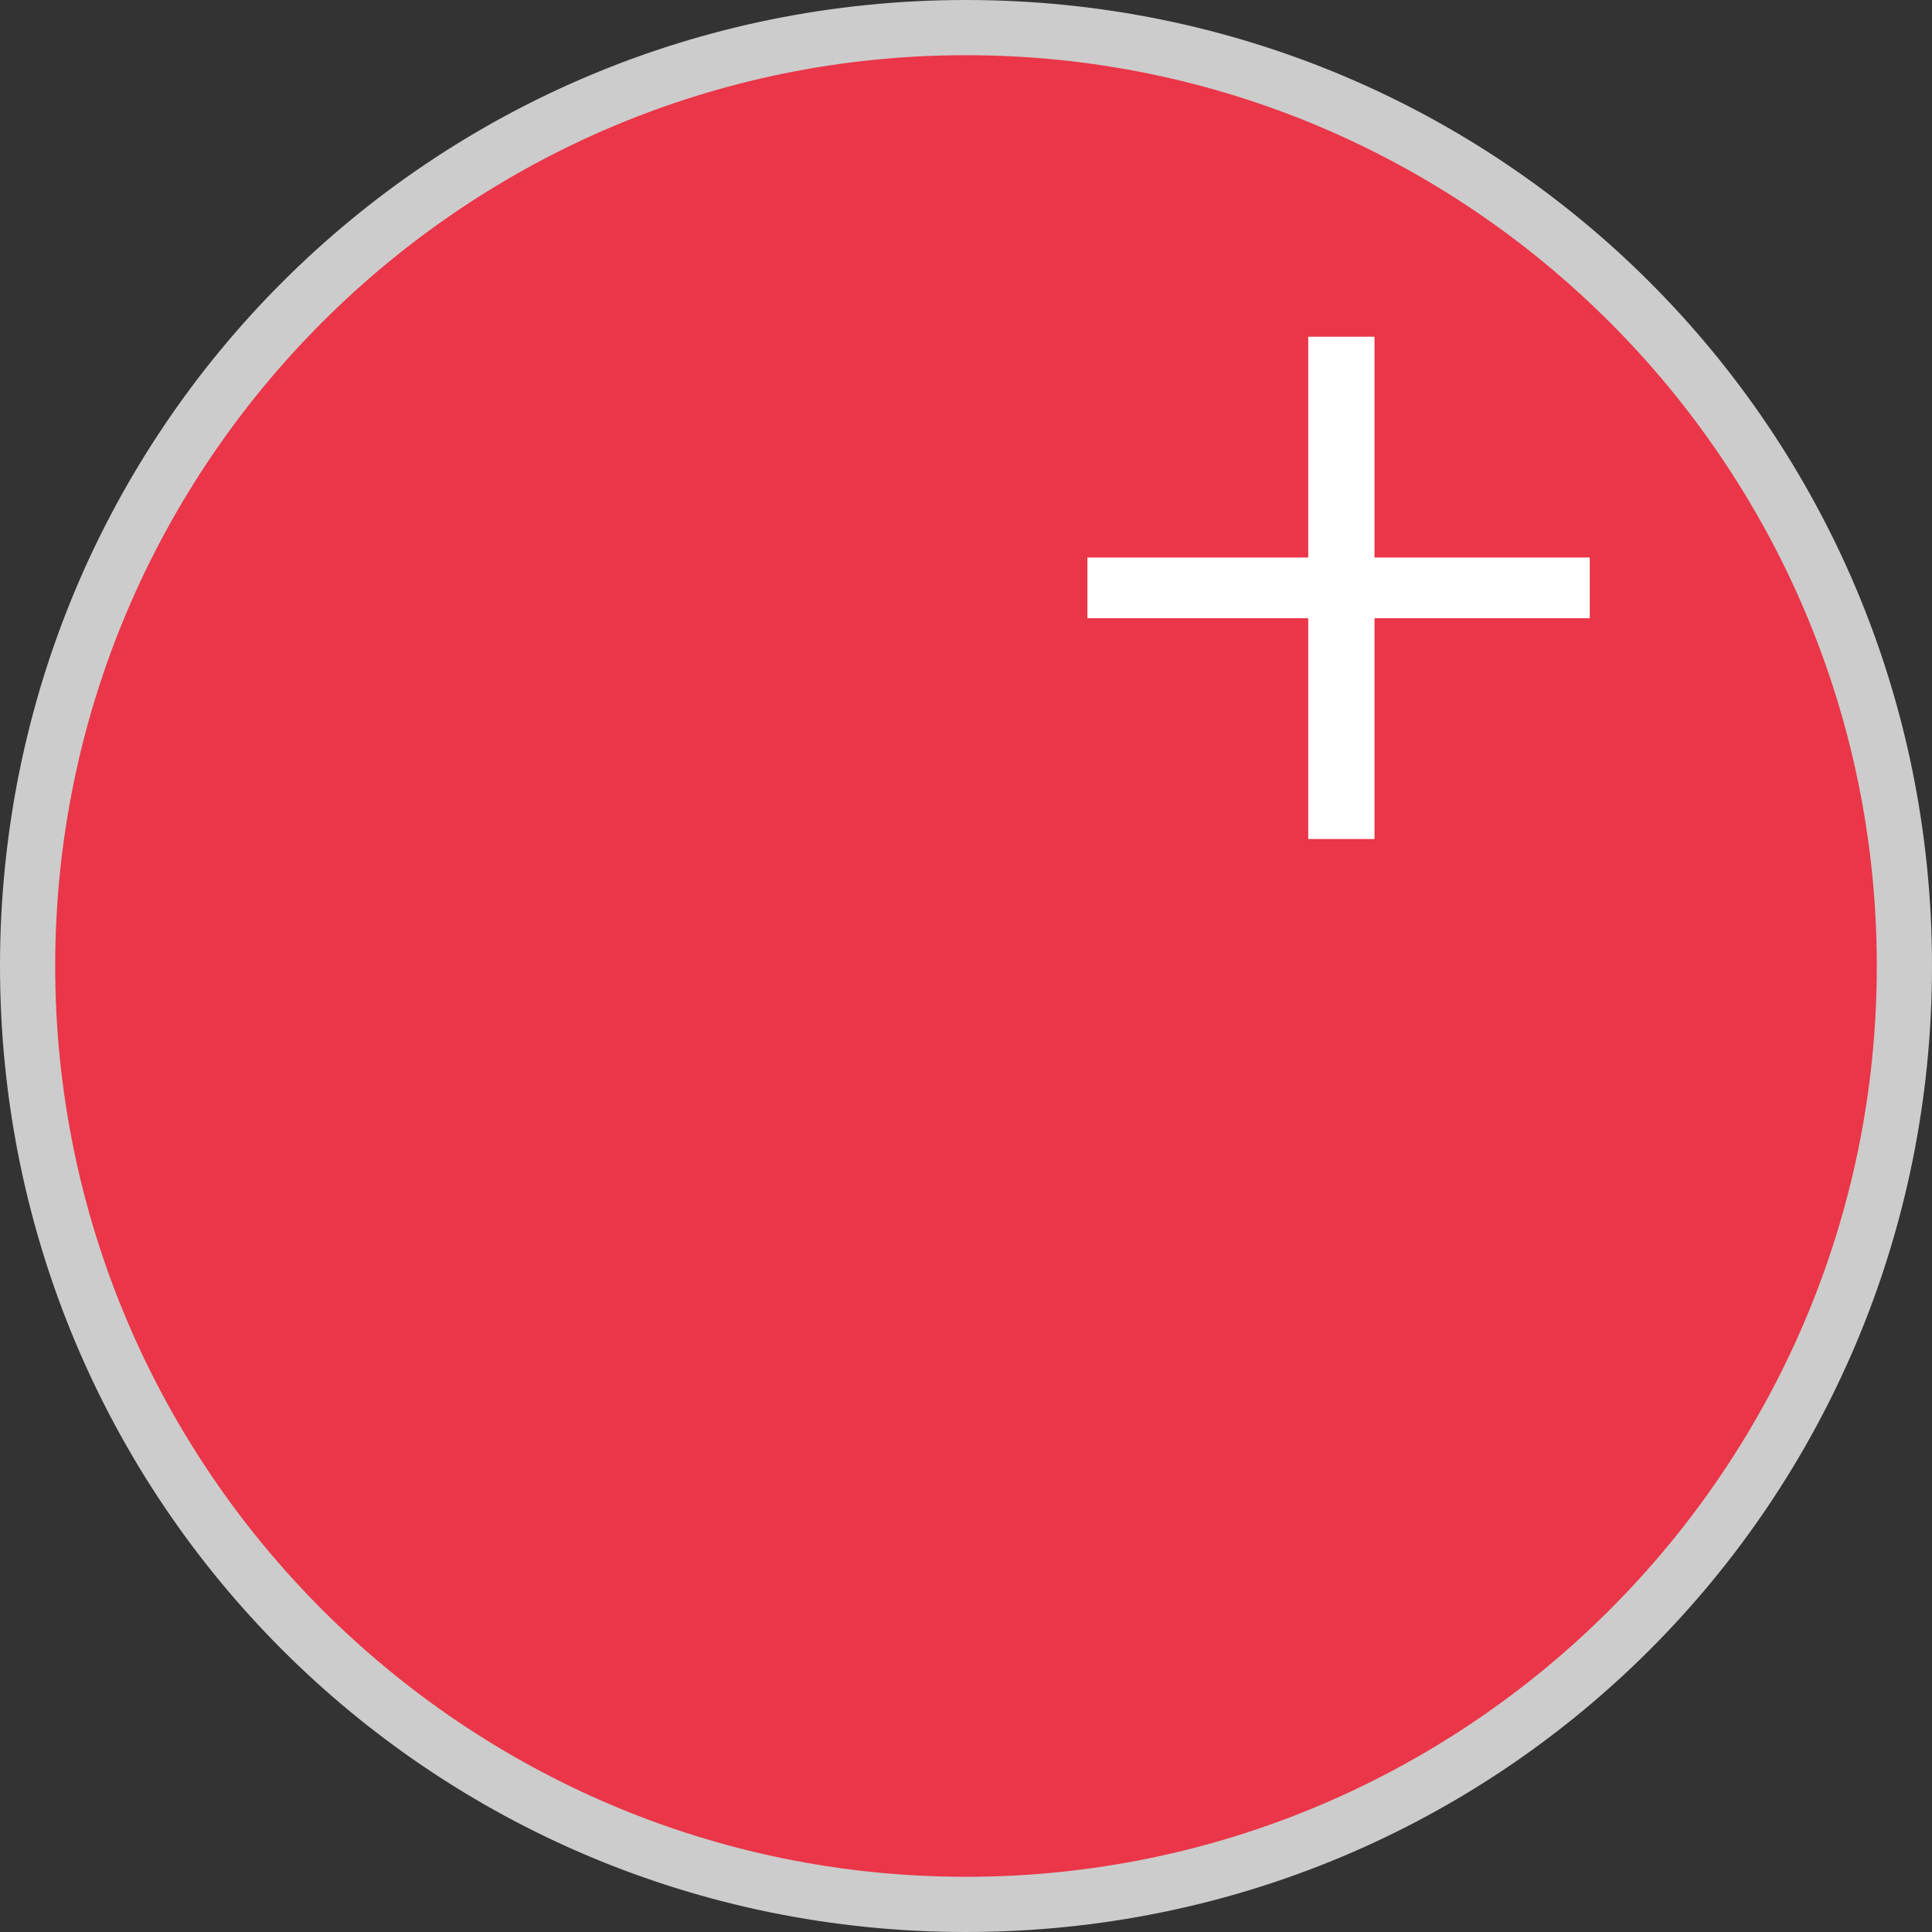
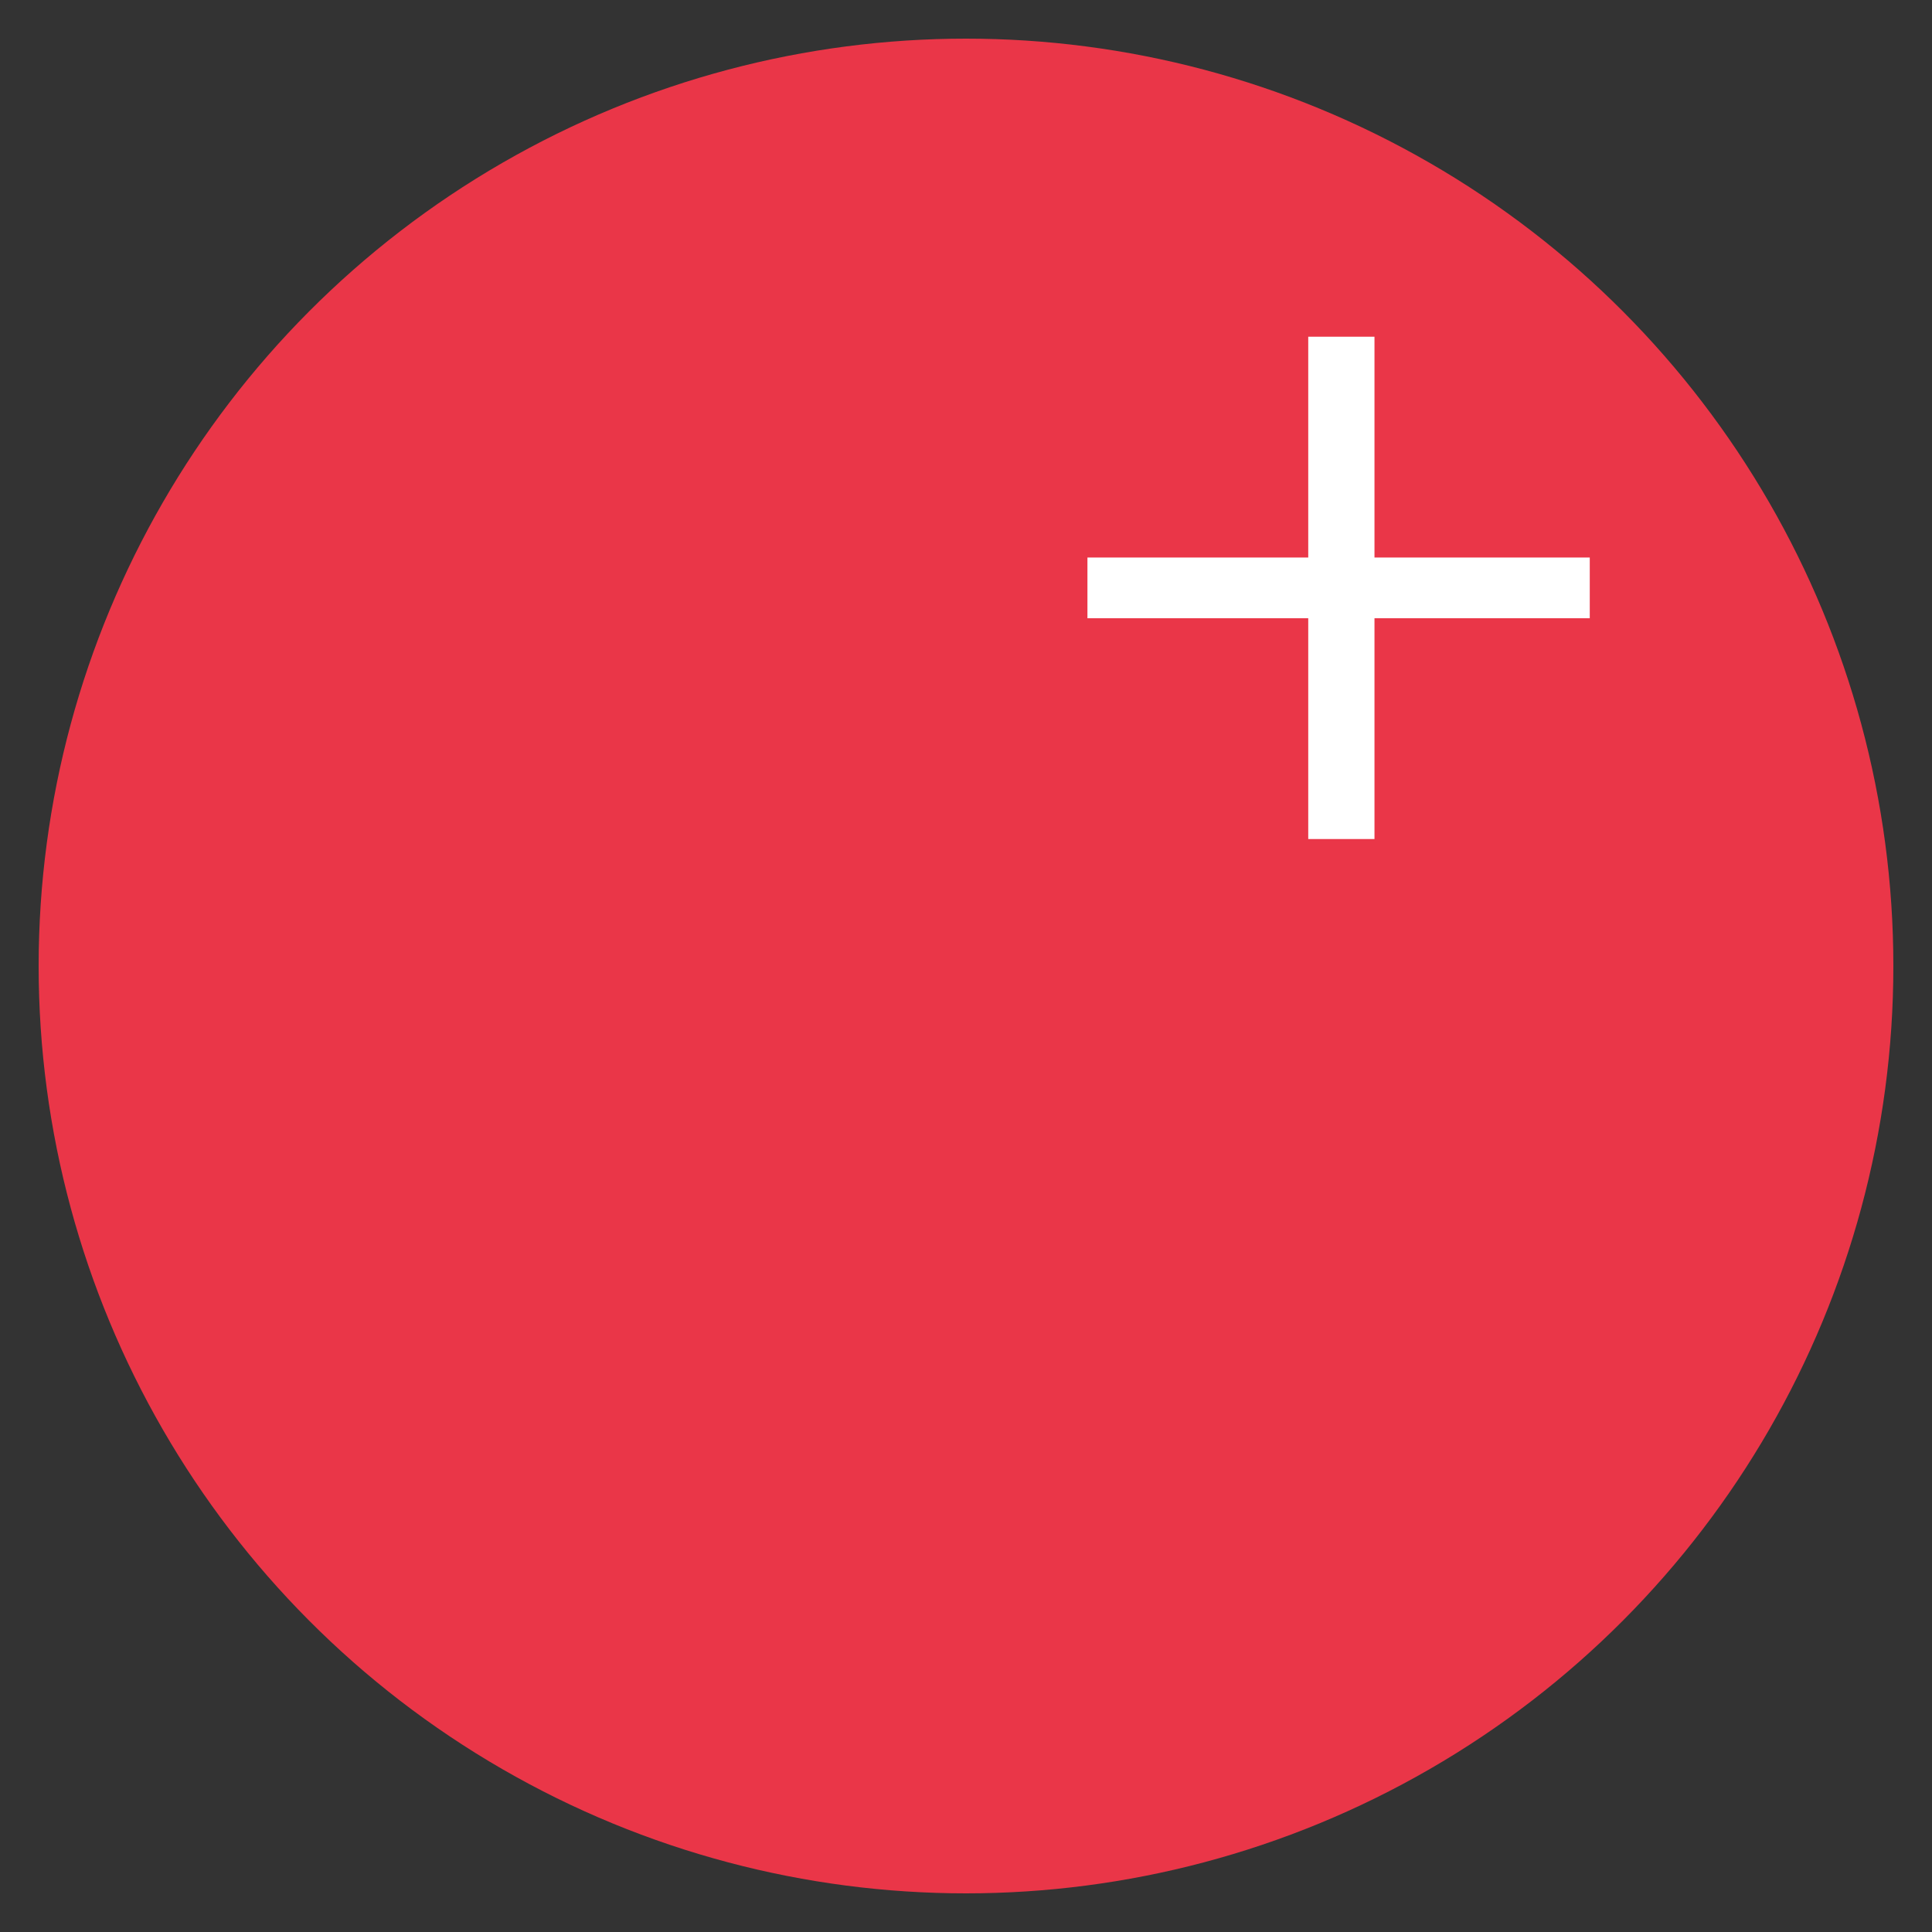
<svg xmlns="http://www.w3.org/2000/svg" width="35" height="35" id="Layer_1" viewBox="0 0 35 35">
  <rect x="0" y="0" width="35" height="35" fill="#333333" stroke="none" />
  <style>.st0{fill:#EA3648;} .st1{fill:#FFFFFF;} .st2{fill:#CCCCCC;}</style>
  <g id="Ebene_1">
    <circle class="st0" cx="17.5" cy="17.5" r="16.8" />
    <path class="st1" d="M28.8 10.1h-3.9v-4h-1.2v4h-4v1.1h4v4h1.2v-4h3.9z" />
-     <path id="border" class="st2" d="M17.5 1C26.6 1 34 8.4 34 17.5S26.6 34 17.5 34 1 26.6 1 17.5 8.4 1 17.5 1m0-1C7.8 0 0 7.8 0 17.5S7.8 35 17.5 35 35 27.2 35 17.5 27.2 0 17.5 0z" />
  </g>
</svg>